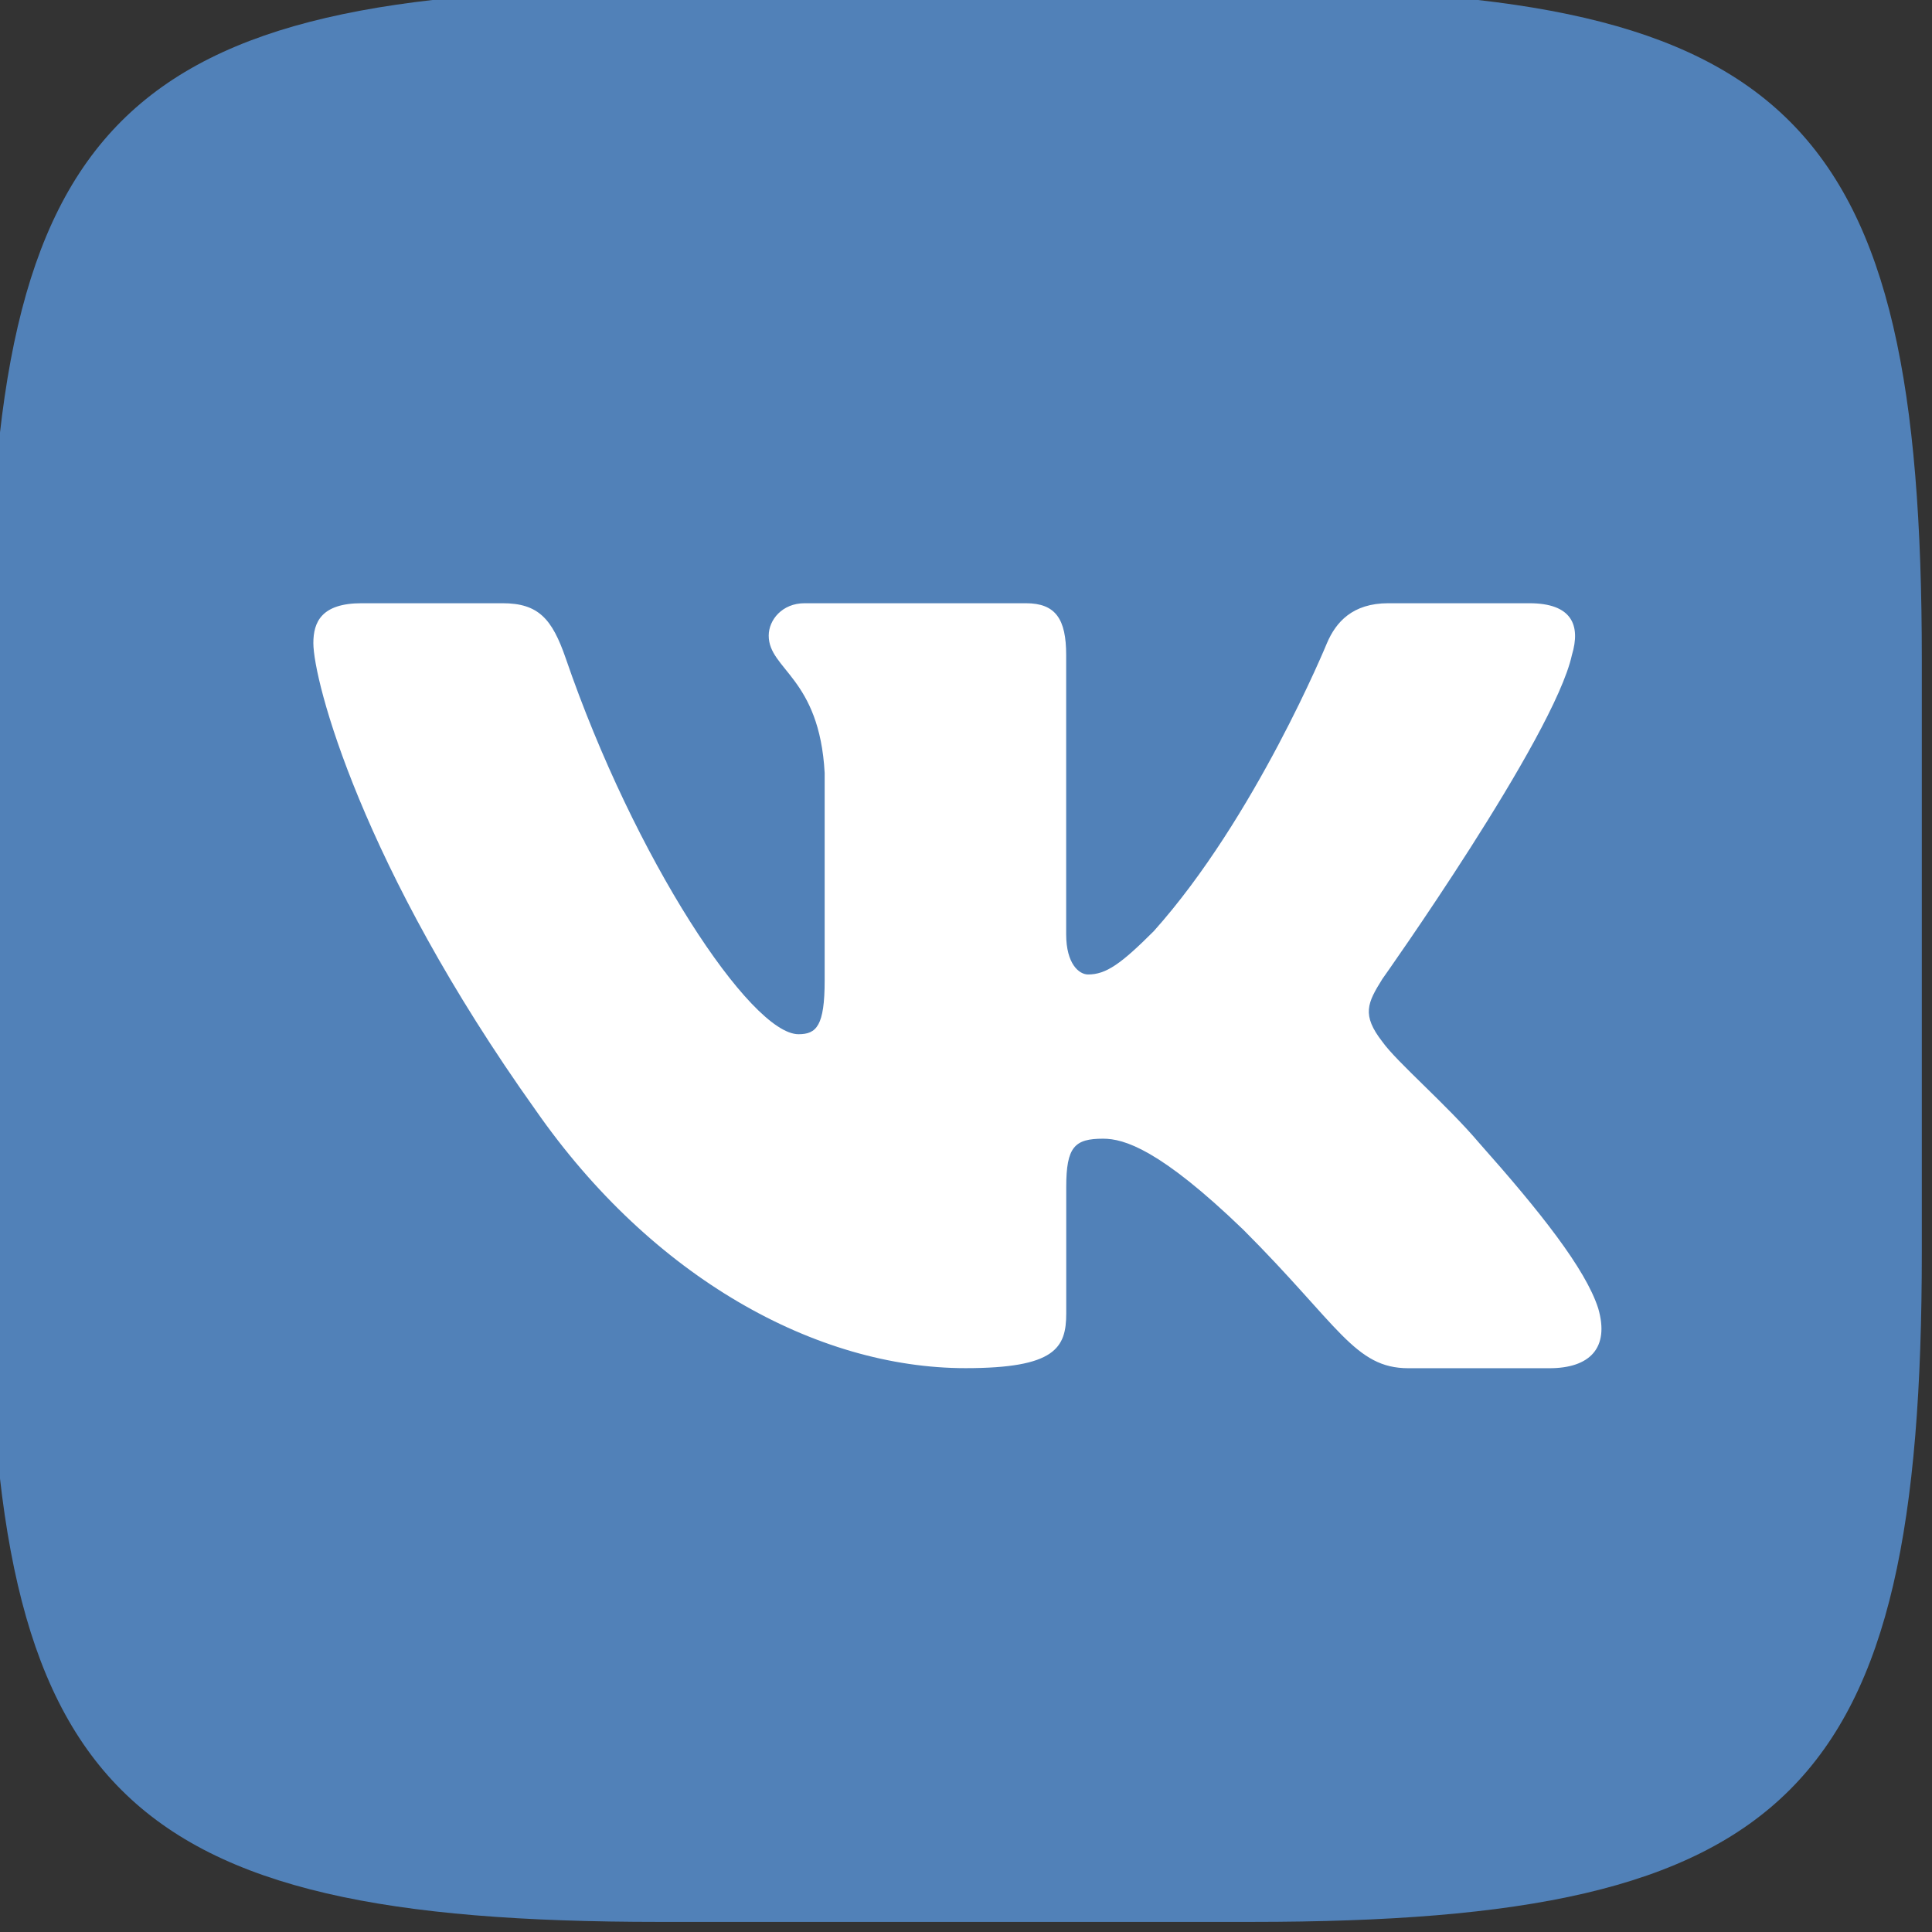
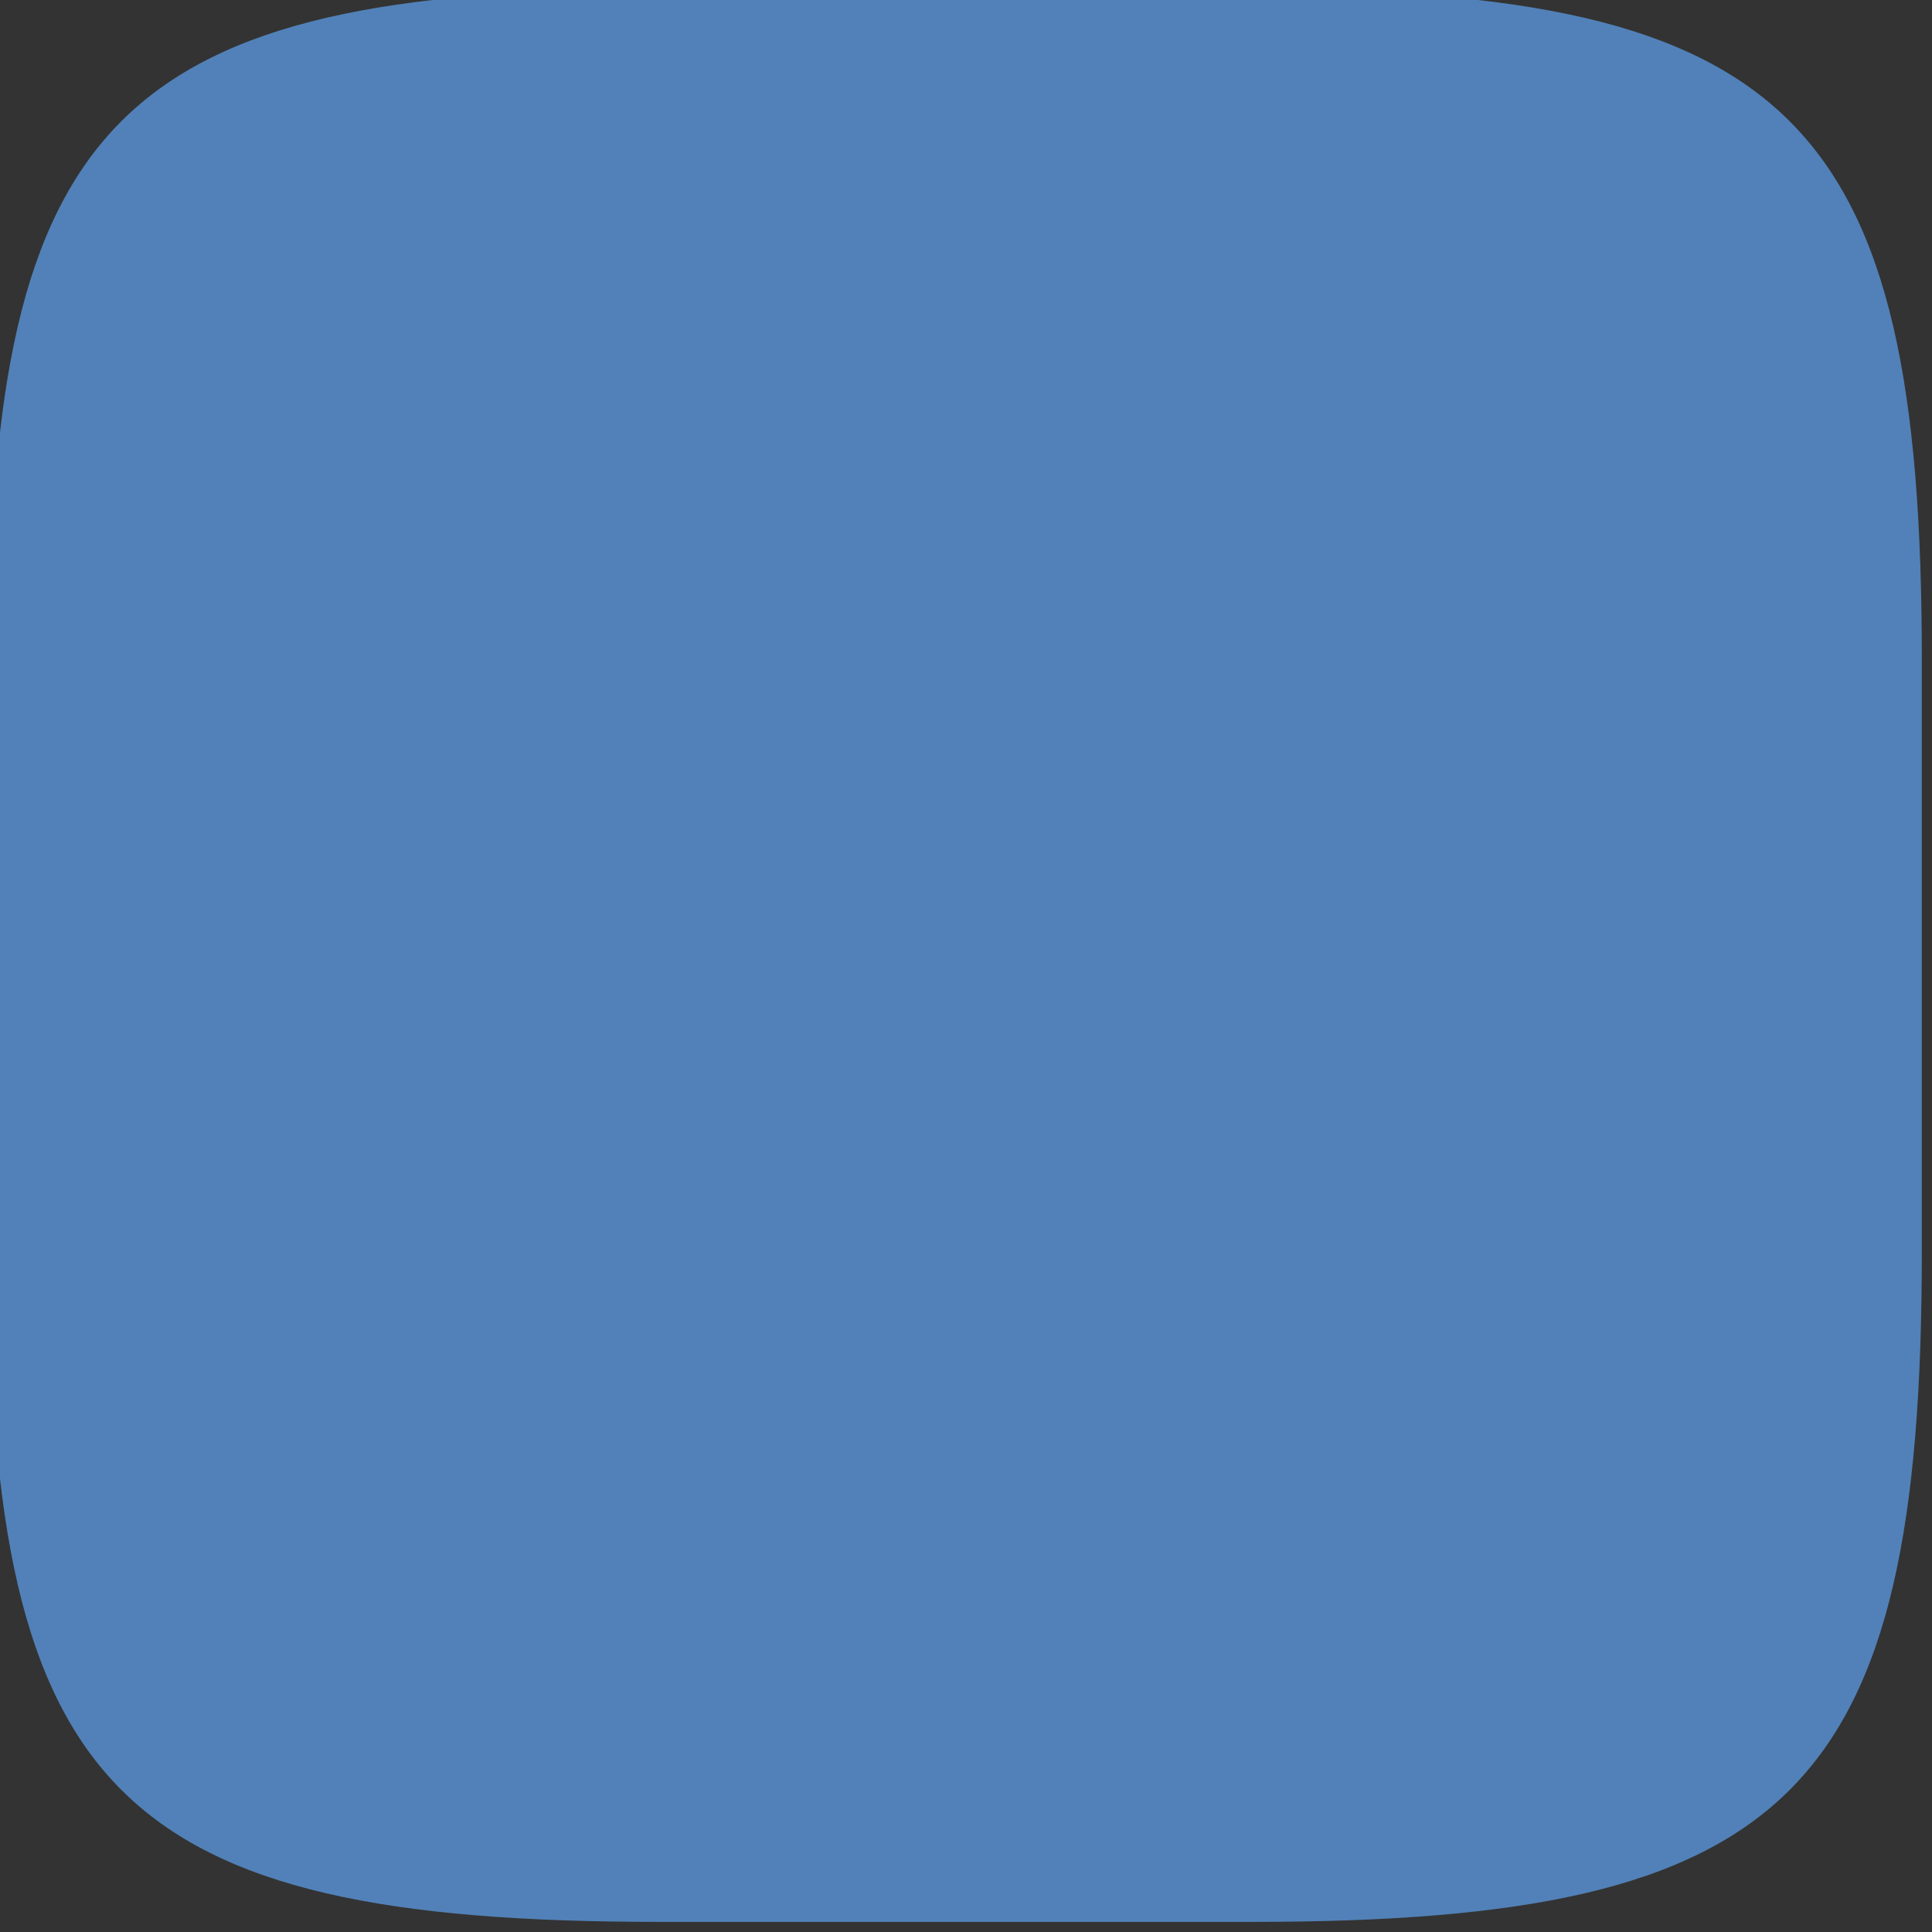
<svg xmlns="http://www.w3.org/2000/svg" viewBox="0 0 26 26">
  <rect x="0" y="0" width="26" height="26" fill="#333333" stroke="none" />
  <path d="M8.871-.144h7.976c7.282 0 9.016 1.734 9.016 9.016v7.976c0 7.282-1.734 9.016-9.016 9.016H8.871c-7.282 0-9.016-1.734-9.016-9.016V8.871c0-7.282 1.734-9.016 9.016-9.016z" fill="#5181B8" />
-   <path d="M21.154 8.815c.121-.402 0-.697-.574-.697h-1.897c-.482 0-.705.255-.825.536 0 0-.964 2.35-2.331 3.877-.442.442-.643.583-.884.583-.121 0-.295-.141-.295-.542V8.815c0-.482-.14-.697-.542-.697H10.828c-.301 0-.483.224-.483.436 0 .457.683.563.753 1.848v2.793c0 .612-.111.723-.352.723-.643 0-2.207-2.361-3.134-5.063-.182-.525-.364-.737-.849-.737H4.867c-.542 0-.65.255-.65.536 0 .502.643 2.993 2.993 6.288 1.567 2.25 3.775 3.47 5.784 3.47 1.205 0 1.355-.271 1.355-.737v-1.701c0-.542.114-.65.496-.65.281 0 .763.141 1.888 1.226 1.286 1.286 1.498 1.863 2.221 1.863h1.897c.542 0 .813-.271.657-.806-.171-.533-.785-1.306-1.599-2.222-.442-.522-1.105-1.085-1.306-1.366-.281-.362-.201-.522 0-.844-0.0 0 2.31-3.255 2.551-4.36z" fill="#FFF" />
</svg>